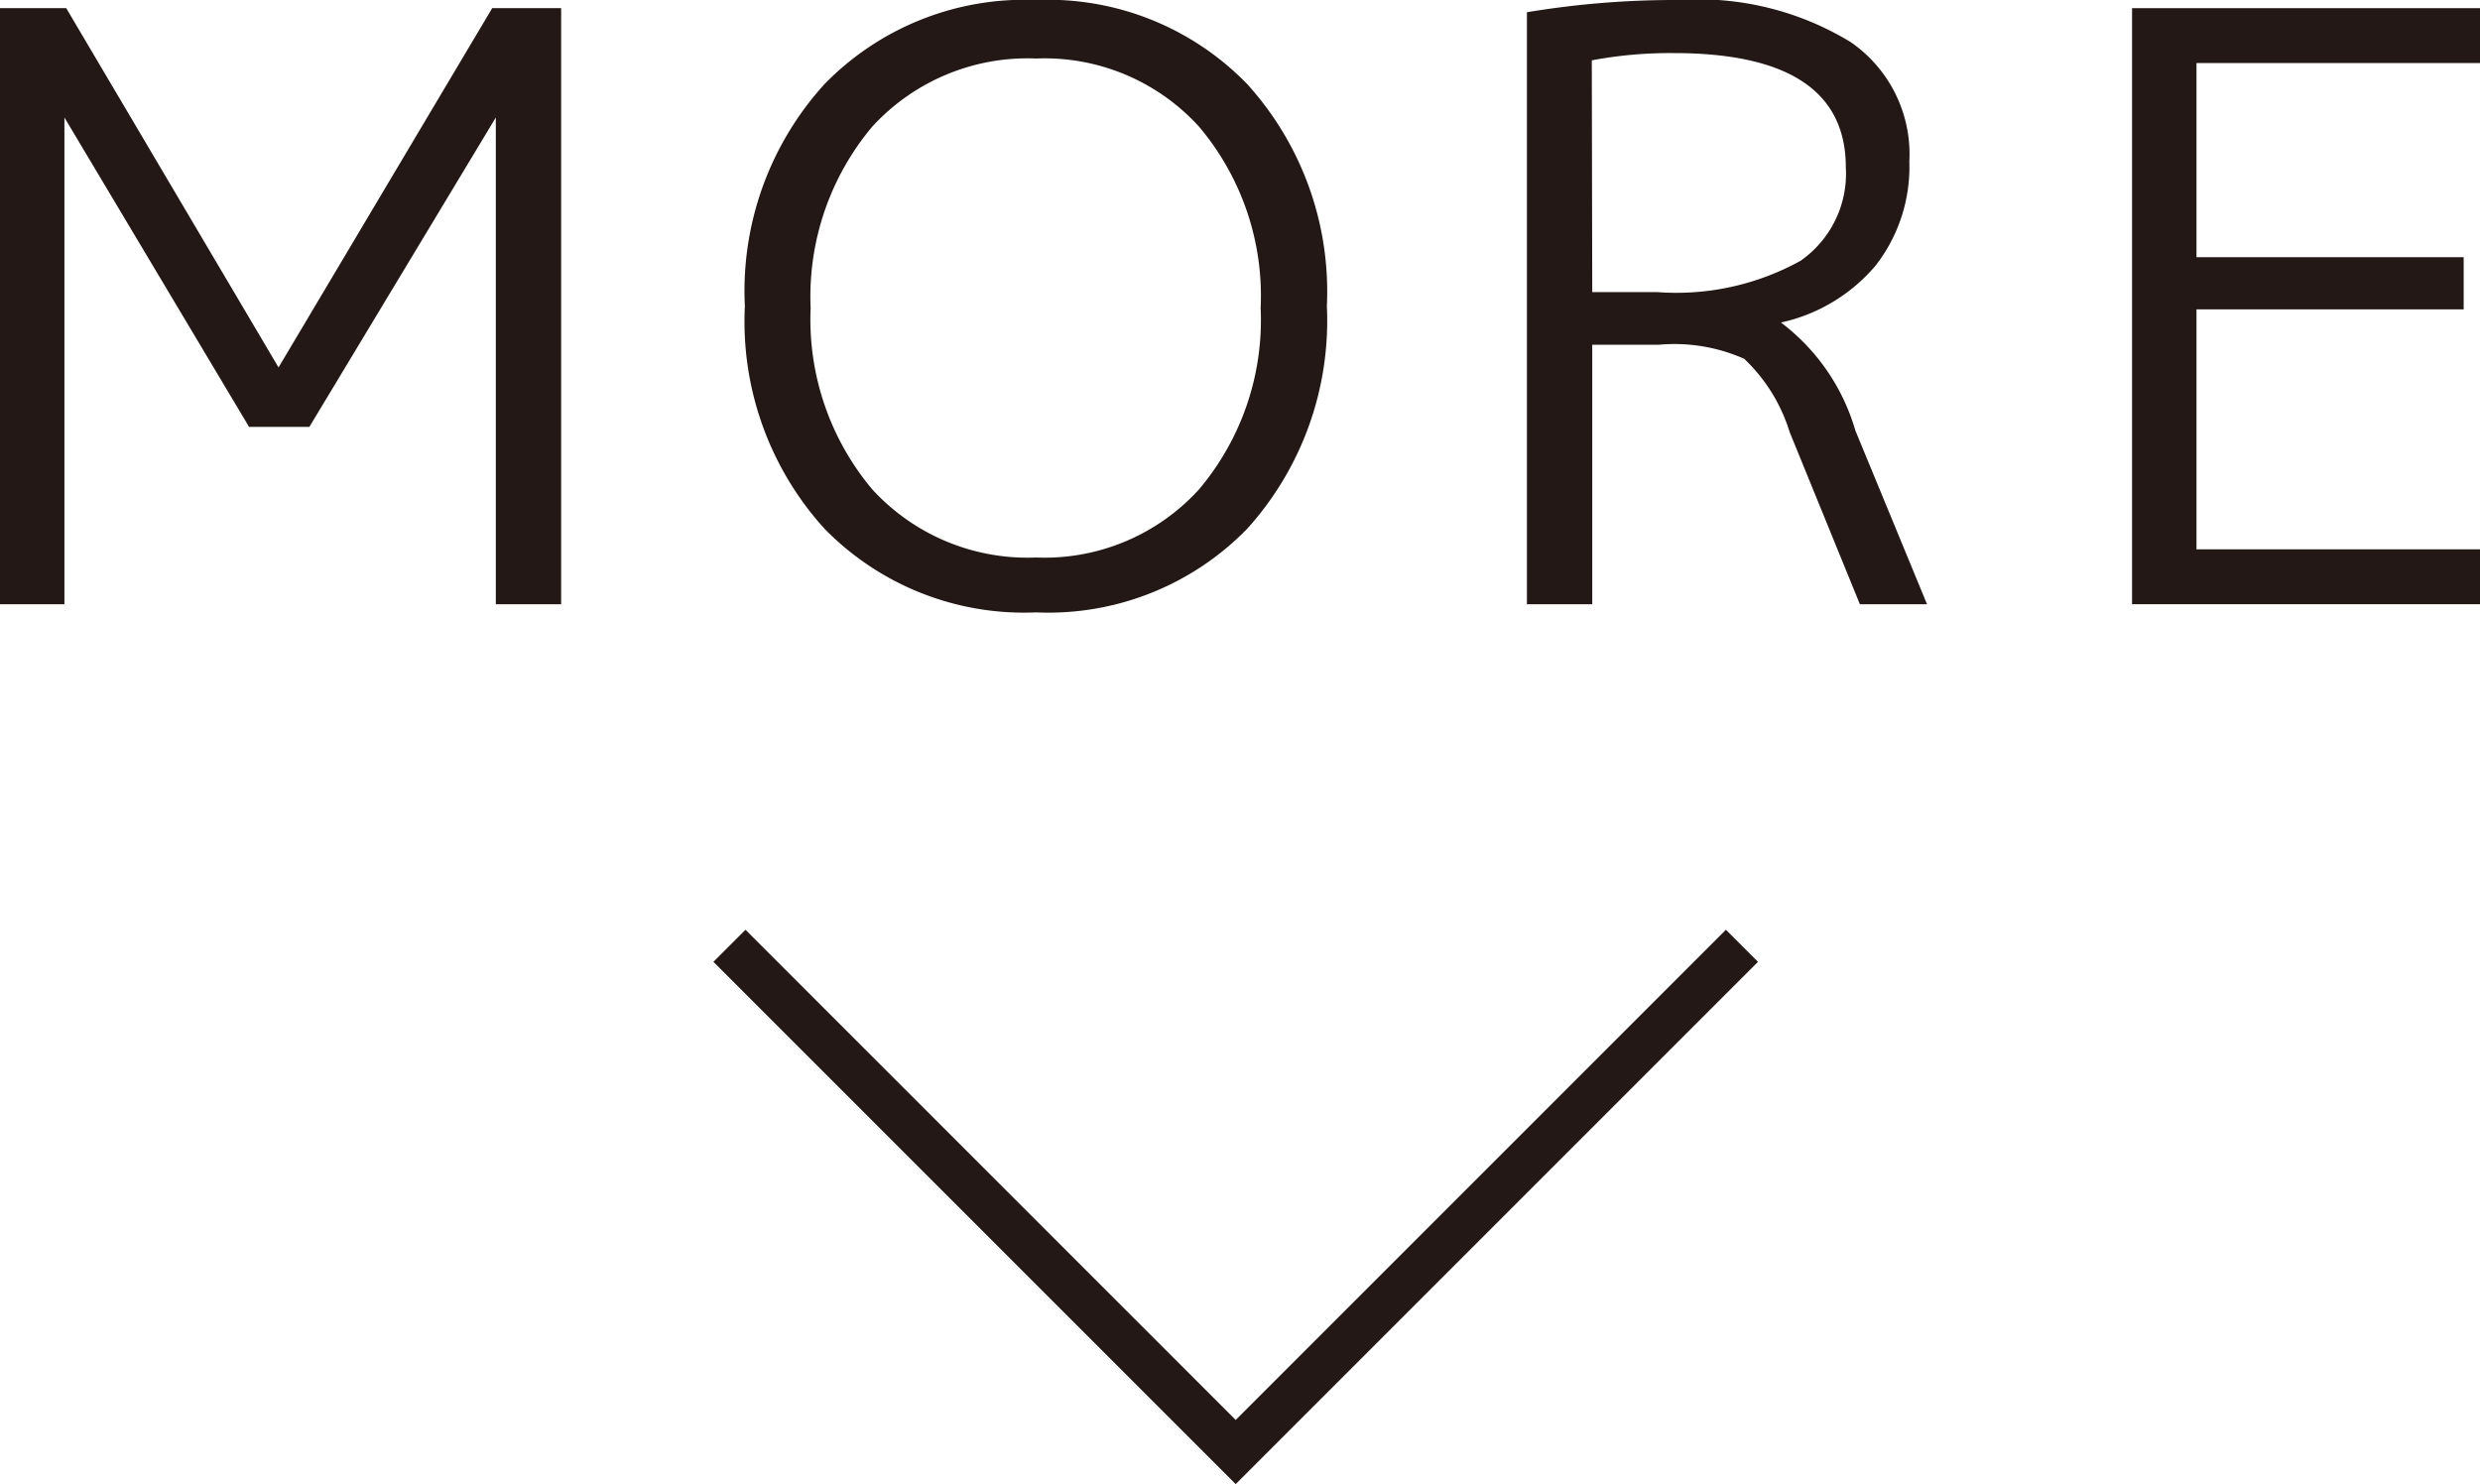
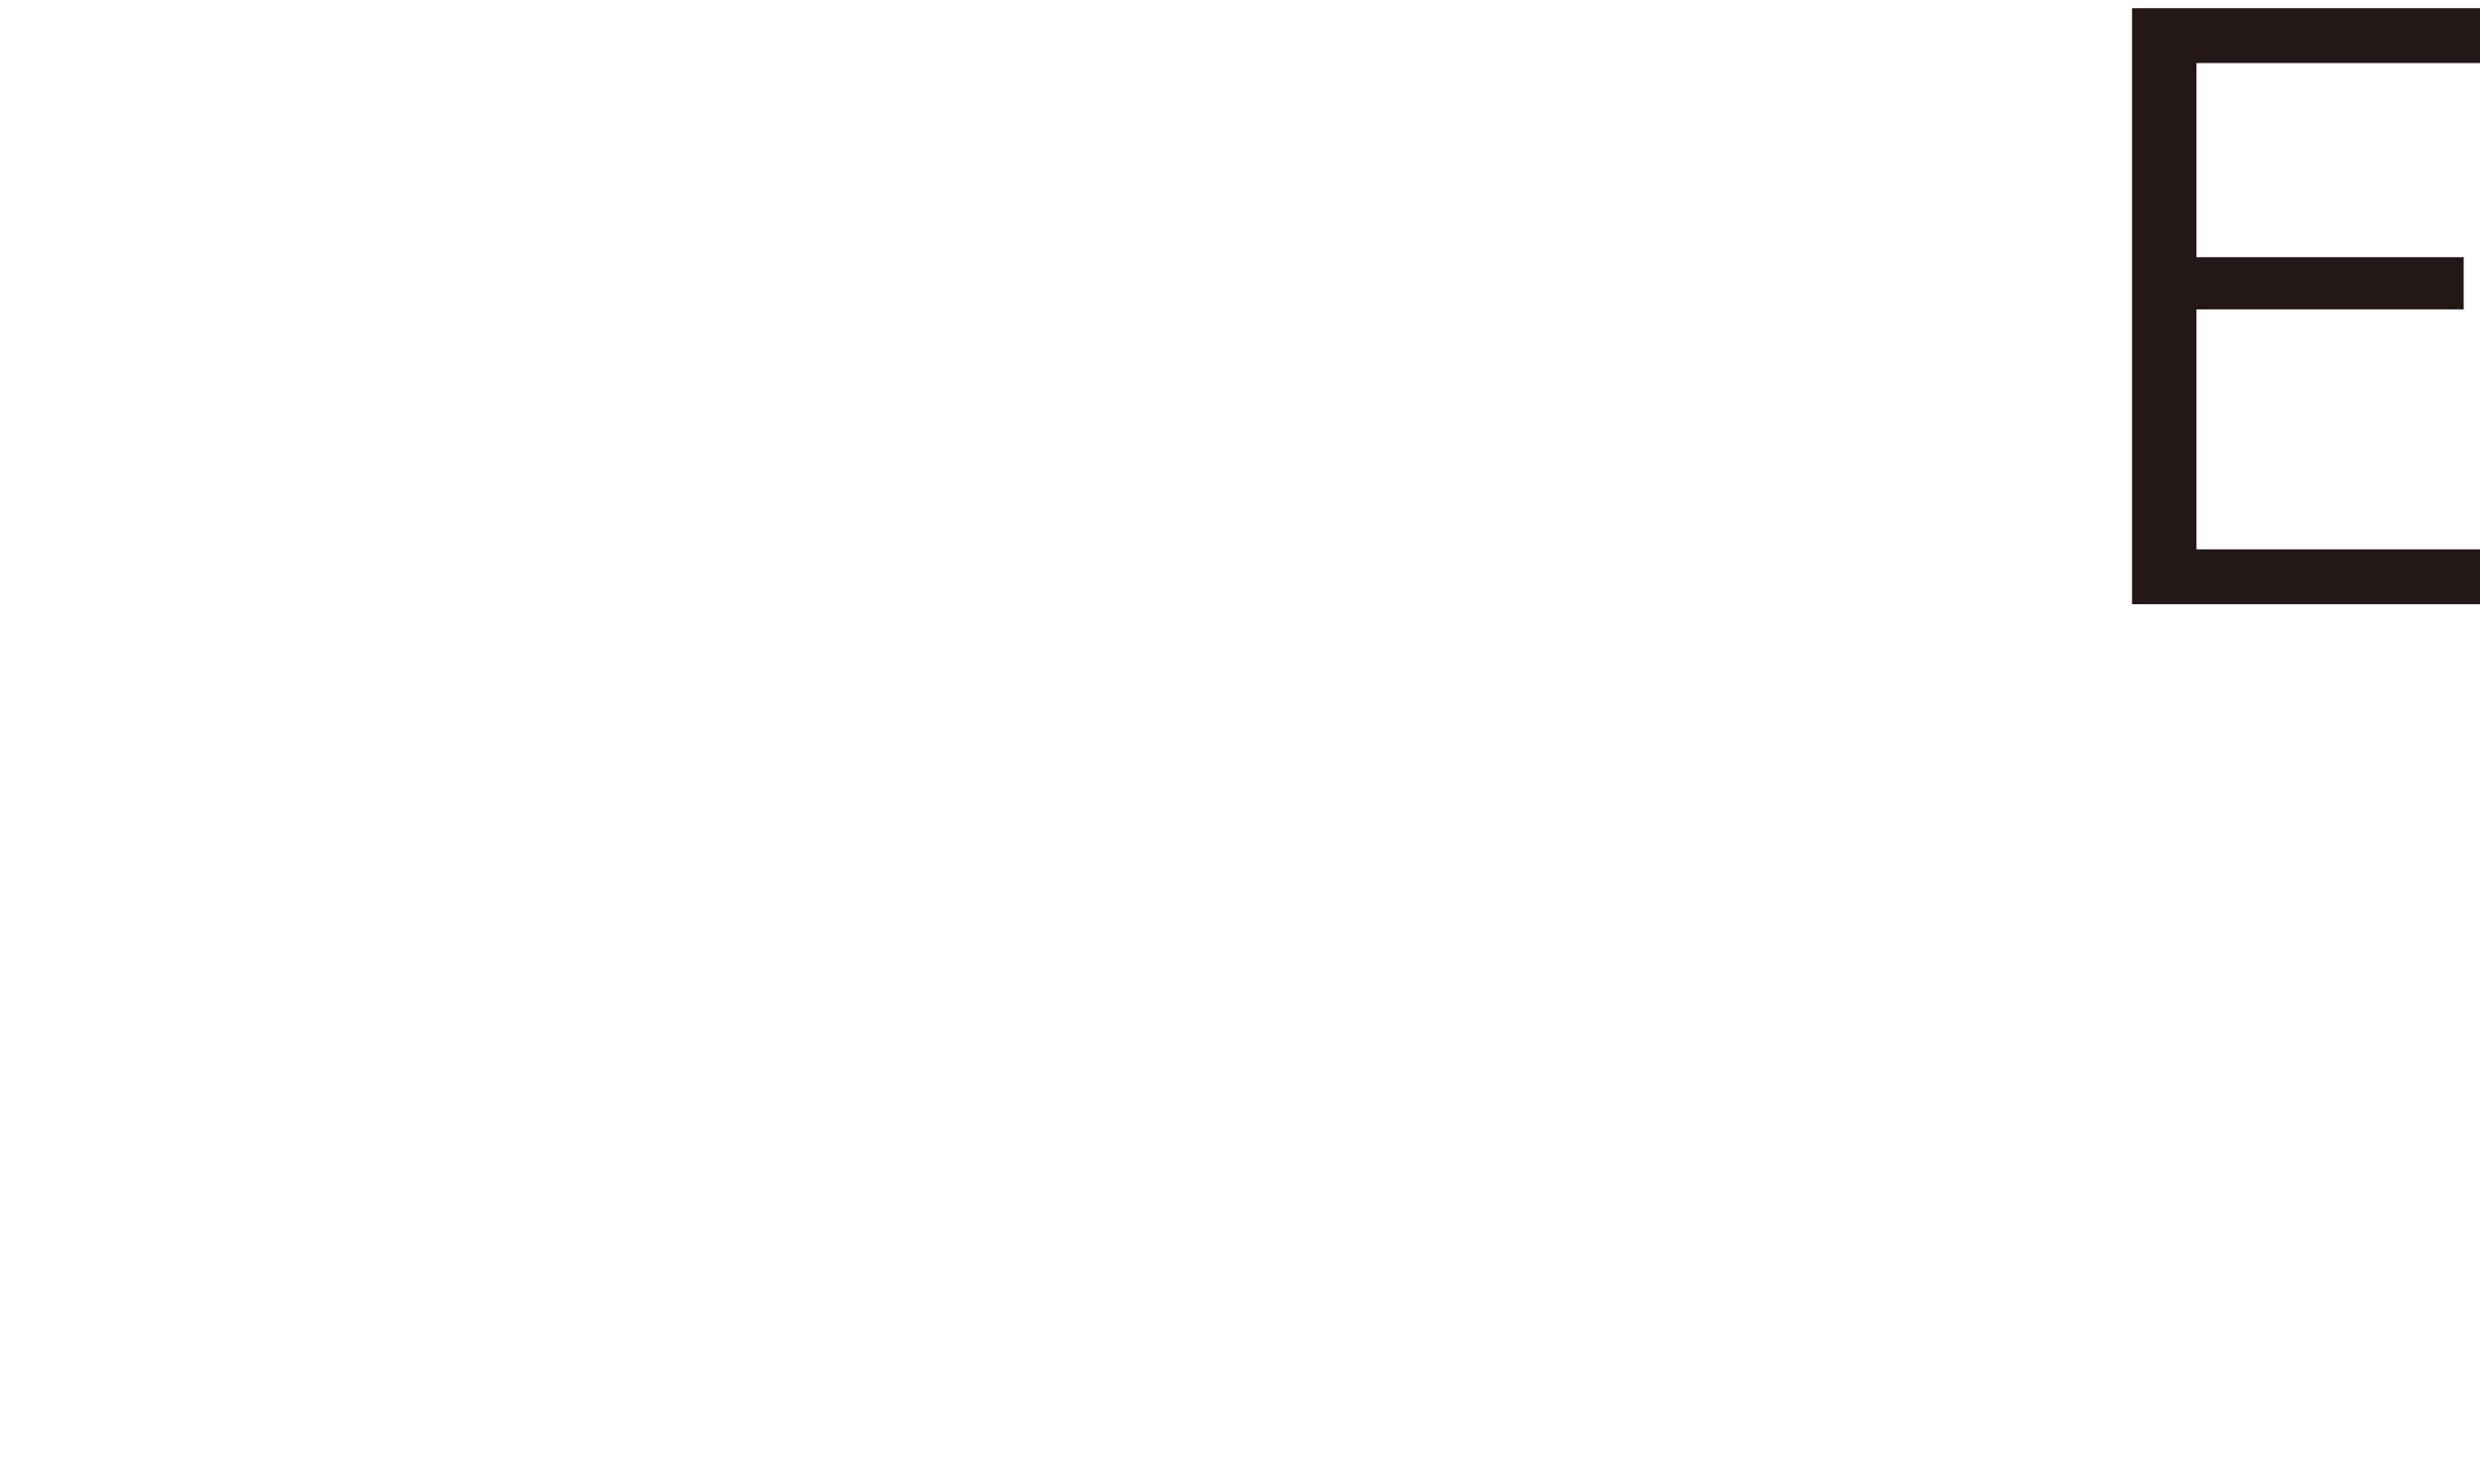
<svg xmlns="http://www.w3.org/2000/svg" viewBox="0 0 54.67 32.72" width="54.67" height="32.72">
  <g fill="#231815">
-     <path d="m0 13.32v-13.14h1.46l4.68 7.92 4.71-7.92h1.52v13.14h-1.44v-10.73l-4.11 6.82h-1.33l-4.07-6.82v10.73z" />
-     <path d="m27.49 11.66a6.12 6.12 0 0 1 -4.65 1.84 6.15 6.15 0 0 1 -4.66-1.84 6.79 6.79 0 0 1 -1.76-4.91 6.77 6.77 0 0 1 1.76-4.9 6.16 6.16 0 0 1 4.66-1.85 6.12 6.12 0 0 1 4.65 1.85 6.81 6.81 0 0 1 1.76 4.9 6.84 6.84 0 0 1 -1.76 4.91zm-4.65.63a4.6 4.6 0 0 0 3.59-1.5 5.78 5.78 0 0 0 1.36-4 5.78 5.78 0 0 0 -1.36-4 4.6 4.6 0 0 0 -3.59-1.5 4.64 4.64 0 0 0 -3.61 1.5 5.82 5.82 0 0 0 -1.36 4 5.82 5.82 0 0 0 1.36 4 4.64 4.64 0 0 0 3.61 1.5z" />
-     <path d="m33.66 13.32v-13.05a19.84 19.84 0 0 1 3.34-.27 6.45 6.45 0 0 1 3.8.93 3 3 0 0 1 1.29 2.63 3.54 3.54 0 0 1 -.74 2.29 3.79 3.79 0 0 1 -2.09 1.26 4.58 4.58 0 0 1 1.64 2.38l1.58 3.83h-1.48l-1.55-3.8a3.73 3.73 0 0 0 -1-1.61 3.79 3.79 0 0 0 -1.88-.31h-1.47v5.72zm1.44-6.88h1.44a5.66 5.66 0 0 0 3.15-.69 2.34 2.34 0 0 0 1-2.06q0-2.52-3.8-2.52a9.35 9.35 0 0 0 -1.8.16z" />
    <path d="m48.42 1.39v4.28h5.89v1.15h-5.89v5.29h6.25v1.21h-7.67v-13.14h7.69v1.21z" />
  </g>
-   <path d="m16.08 20.85 11.16 11.16 11.16-11.16" fill="none" stroke="#231815" stroke-miterlimit="10" />
</svg>